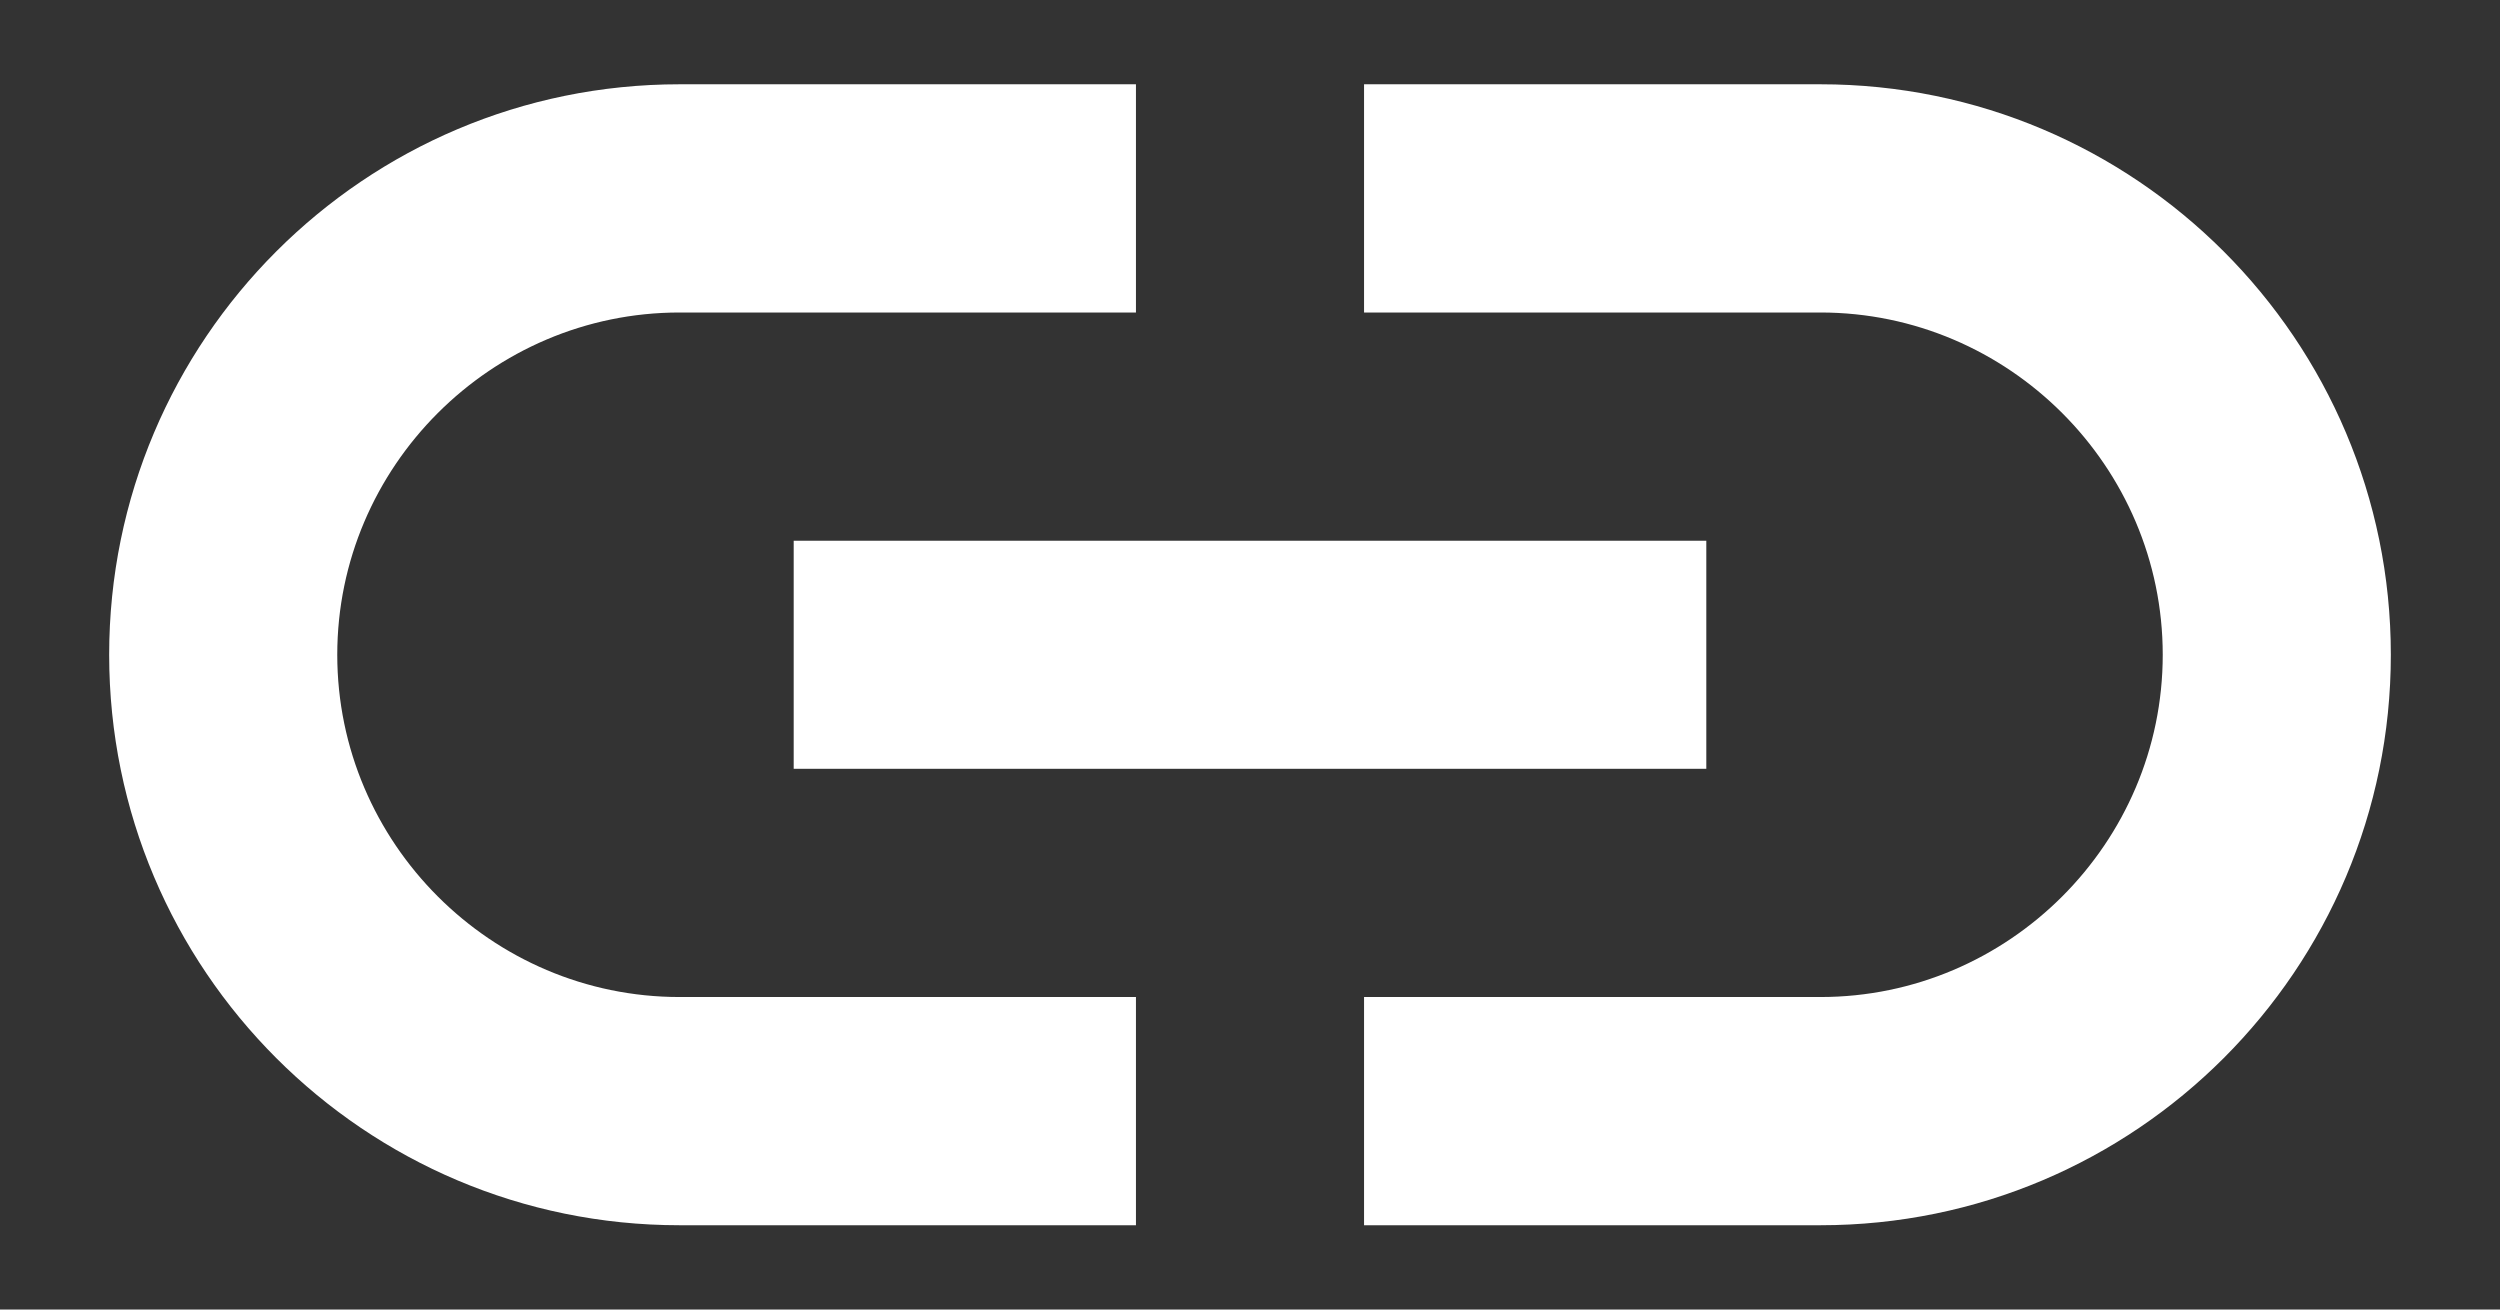
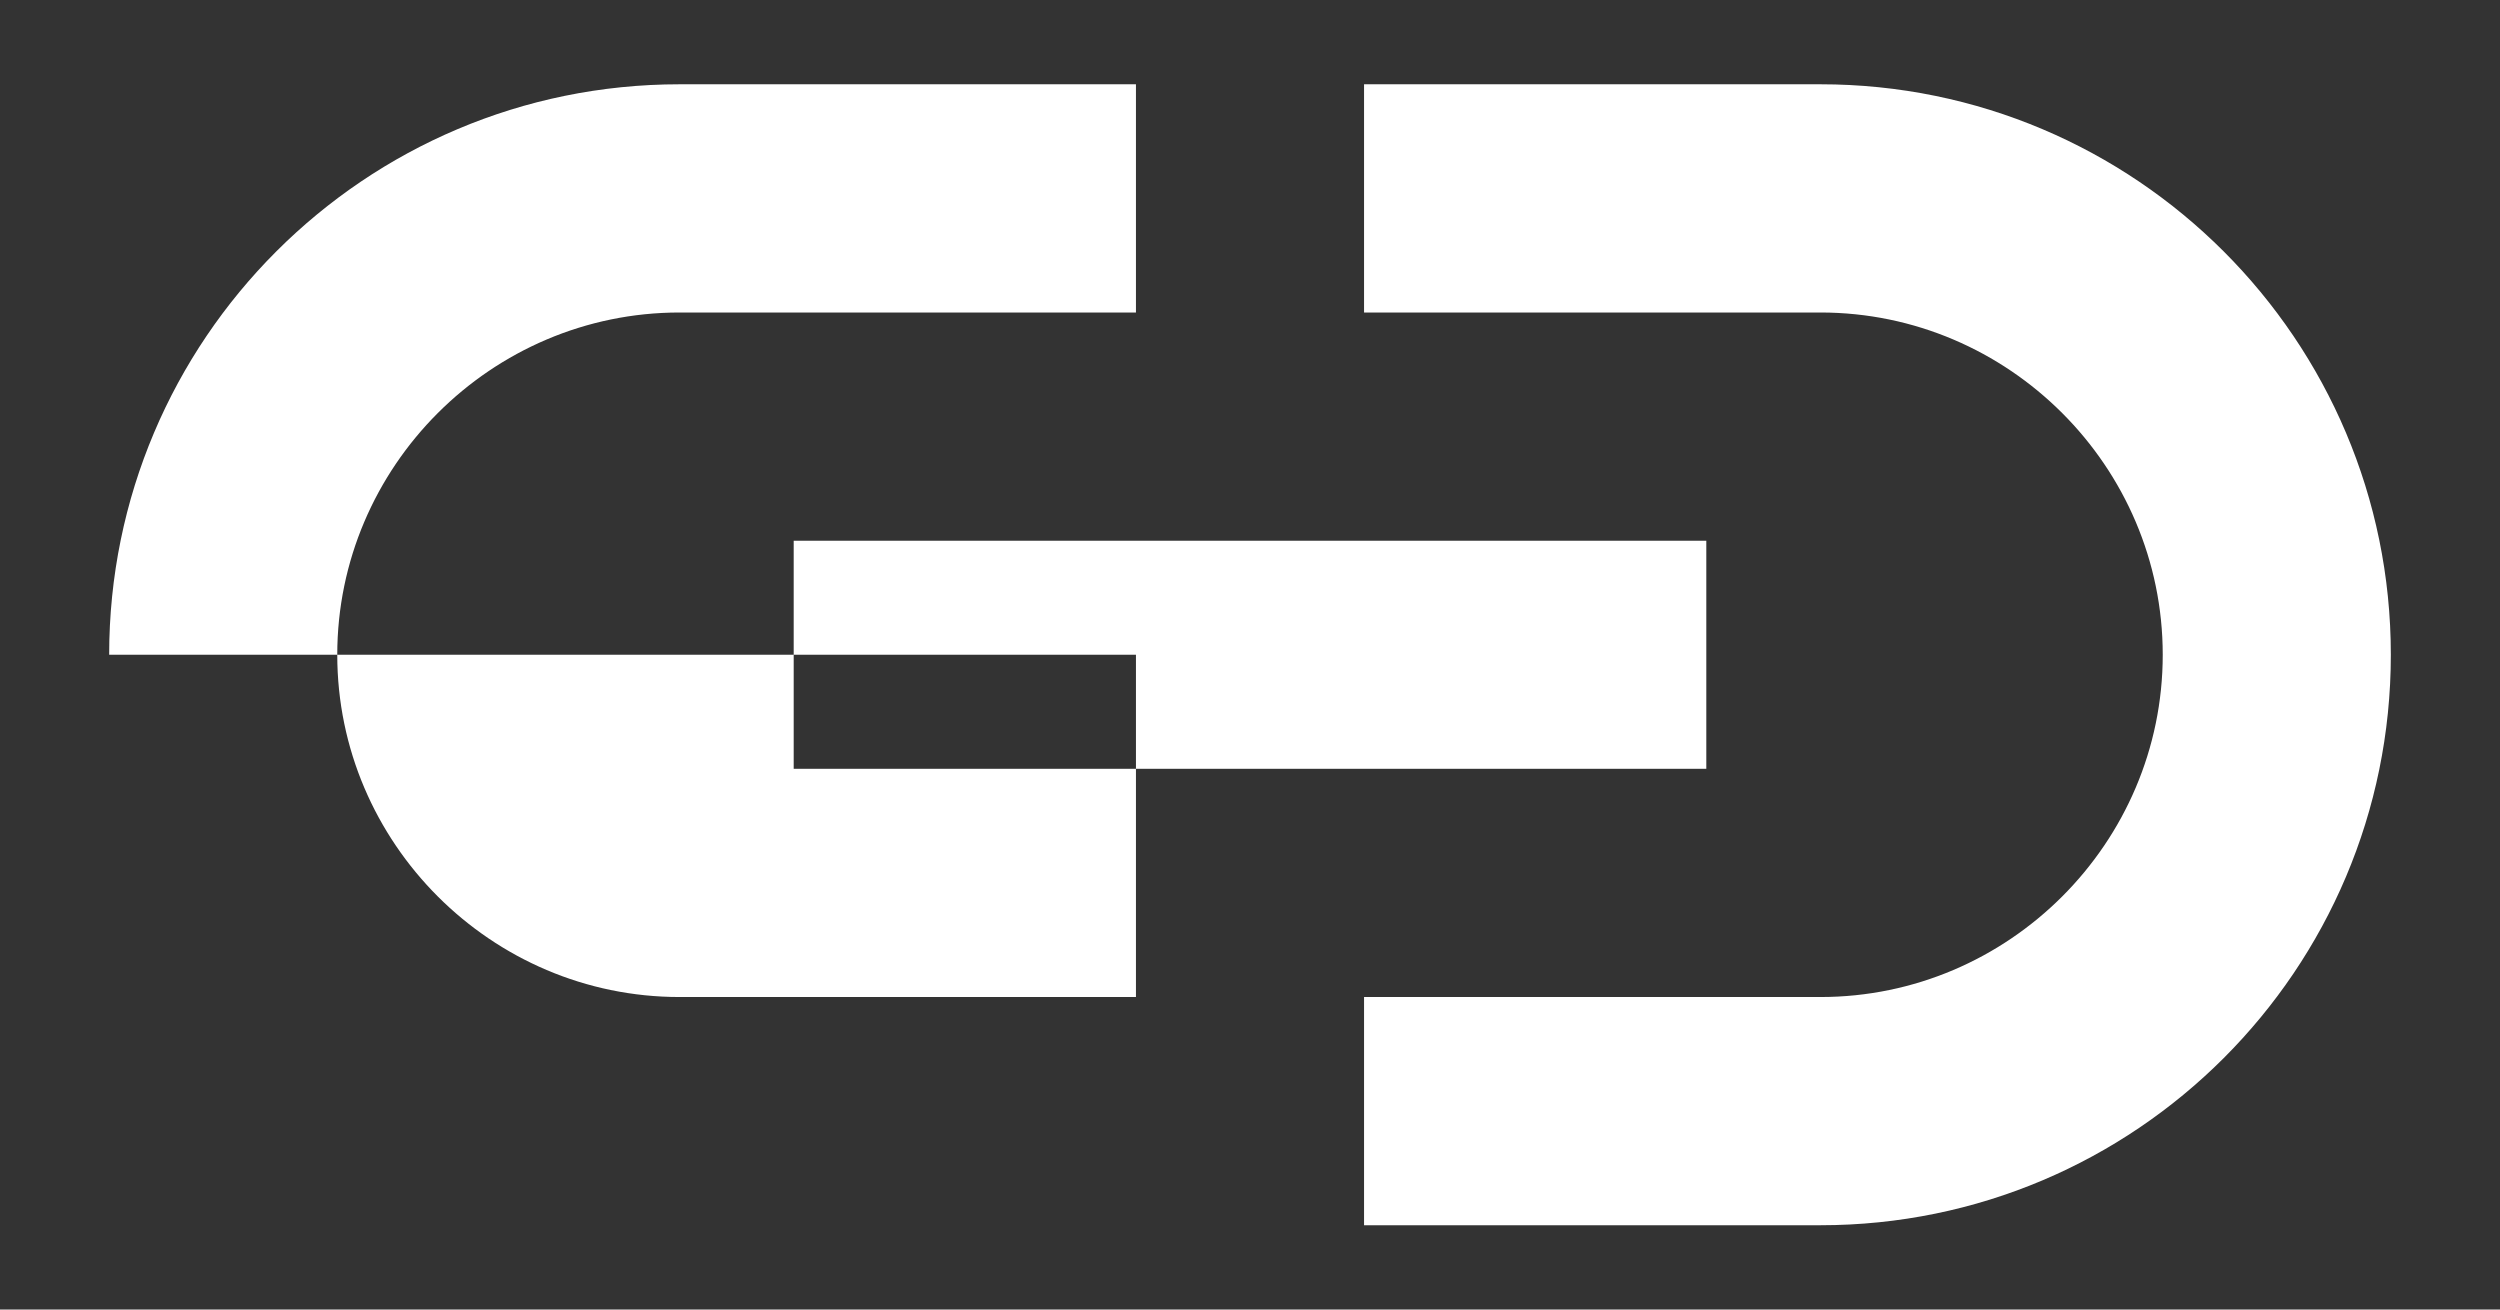
<svg xmlns="http://www.w3.org/2000/svg" width="21" height="11" viewBox="0 0 21 11" fill="none">
  <rect x="0" y="0" width="21" height="11" fill="#333333" stroke="none" />
-   <path fill-rule="evenodd" clip-rule="evenodd" d="M9.542 8.375H5.708C4.127 8.375 2.833 7.081 2.833 5.5C2.833 3.919 4.127 2.625 5.708 2.625H9.542V0.708H5.708C3.063 0.708 0.917 2.855 0.917 5.5C0.917 8.145 3.063 10.292 5.708 10.292H9.542V8.375ZM15.292 0.708H11.458V2.625H15.292C16.873 2.625 18.167 3.919 18.167 5.5C18.167 7.081 16.873 8.375 15.292 8.375H11.458V10.292H15.292C17.937 10.292 20.083 8.145 20.083 5.5C20.083 2.855 17.937 0.708 15.292 0.708ZM14.333 4.542H6.667V6.458H14.333V4.542Z" fill="white" />
+   <path fill-rule="evenodd" clip-rule="evenodd" d="M9.542 8.375H5.708C4.127 8.375 2.833 7.081 2.833 5.5C2.833 3.919 4.127 2.625 5.708 2.625H9.542V0.708H5.708C3.063 0.708 0.917 2.855 0.917 5.5H9.542V8.375ZM15.292 0.708H11.458V2.625H15.292C16.873 2.625 18.167 3.919 18.167 5.5C18.167 7.081 16.873 8.375 15.292 8.375H11.458V10.292H15.292C17.937 10.292 20.083 8.145 20.083 5.5C20.083 2.855 17.937 0.708 15.292 0.708ZM14.333 4.542H6.667V6.458H14.333V4.542Z" fill="white" />
</svg>